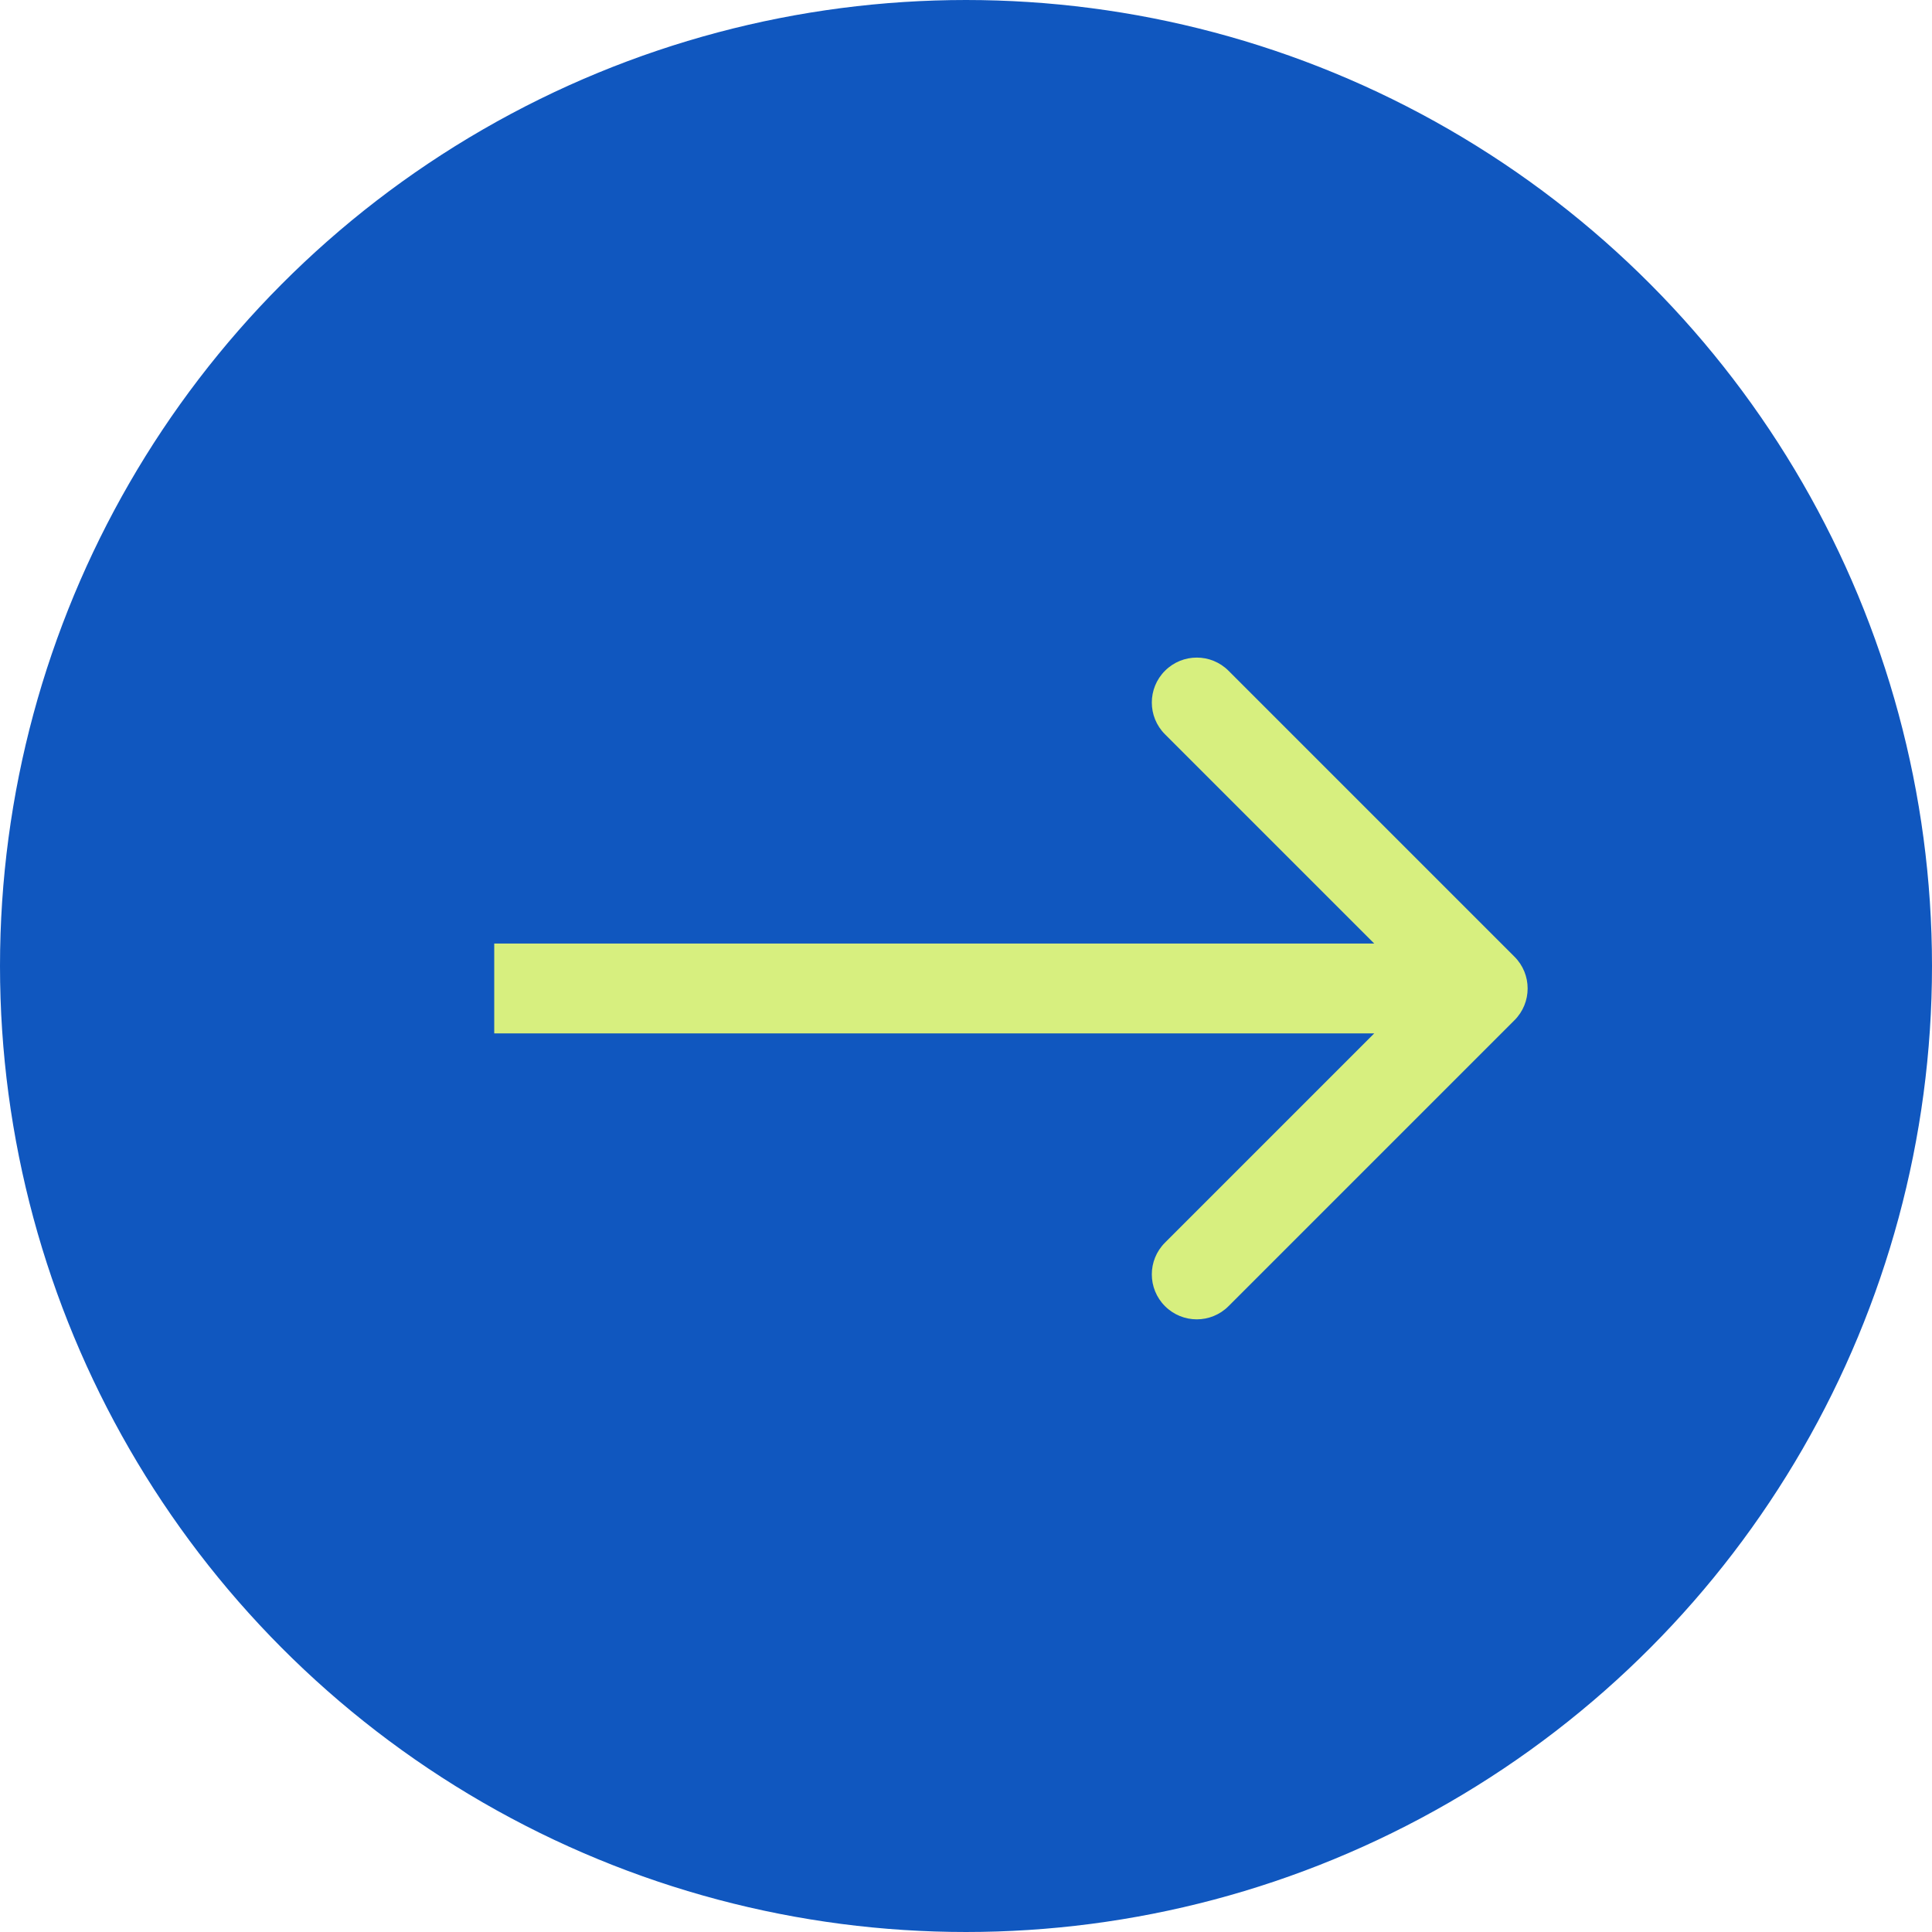
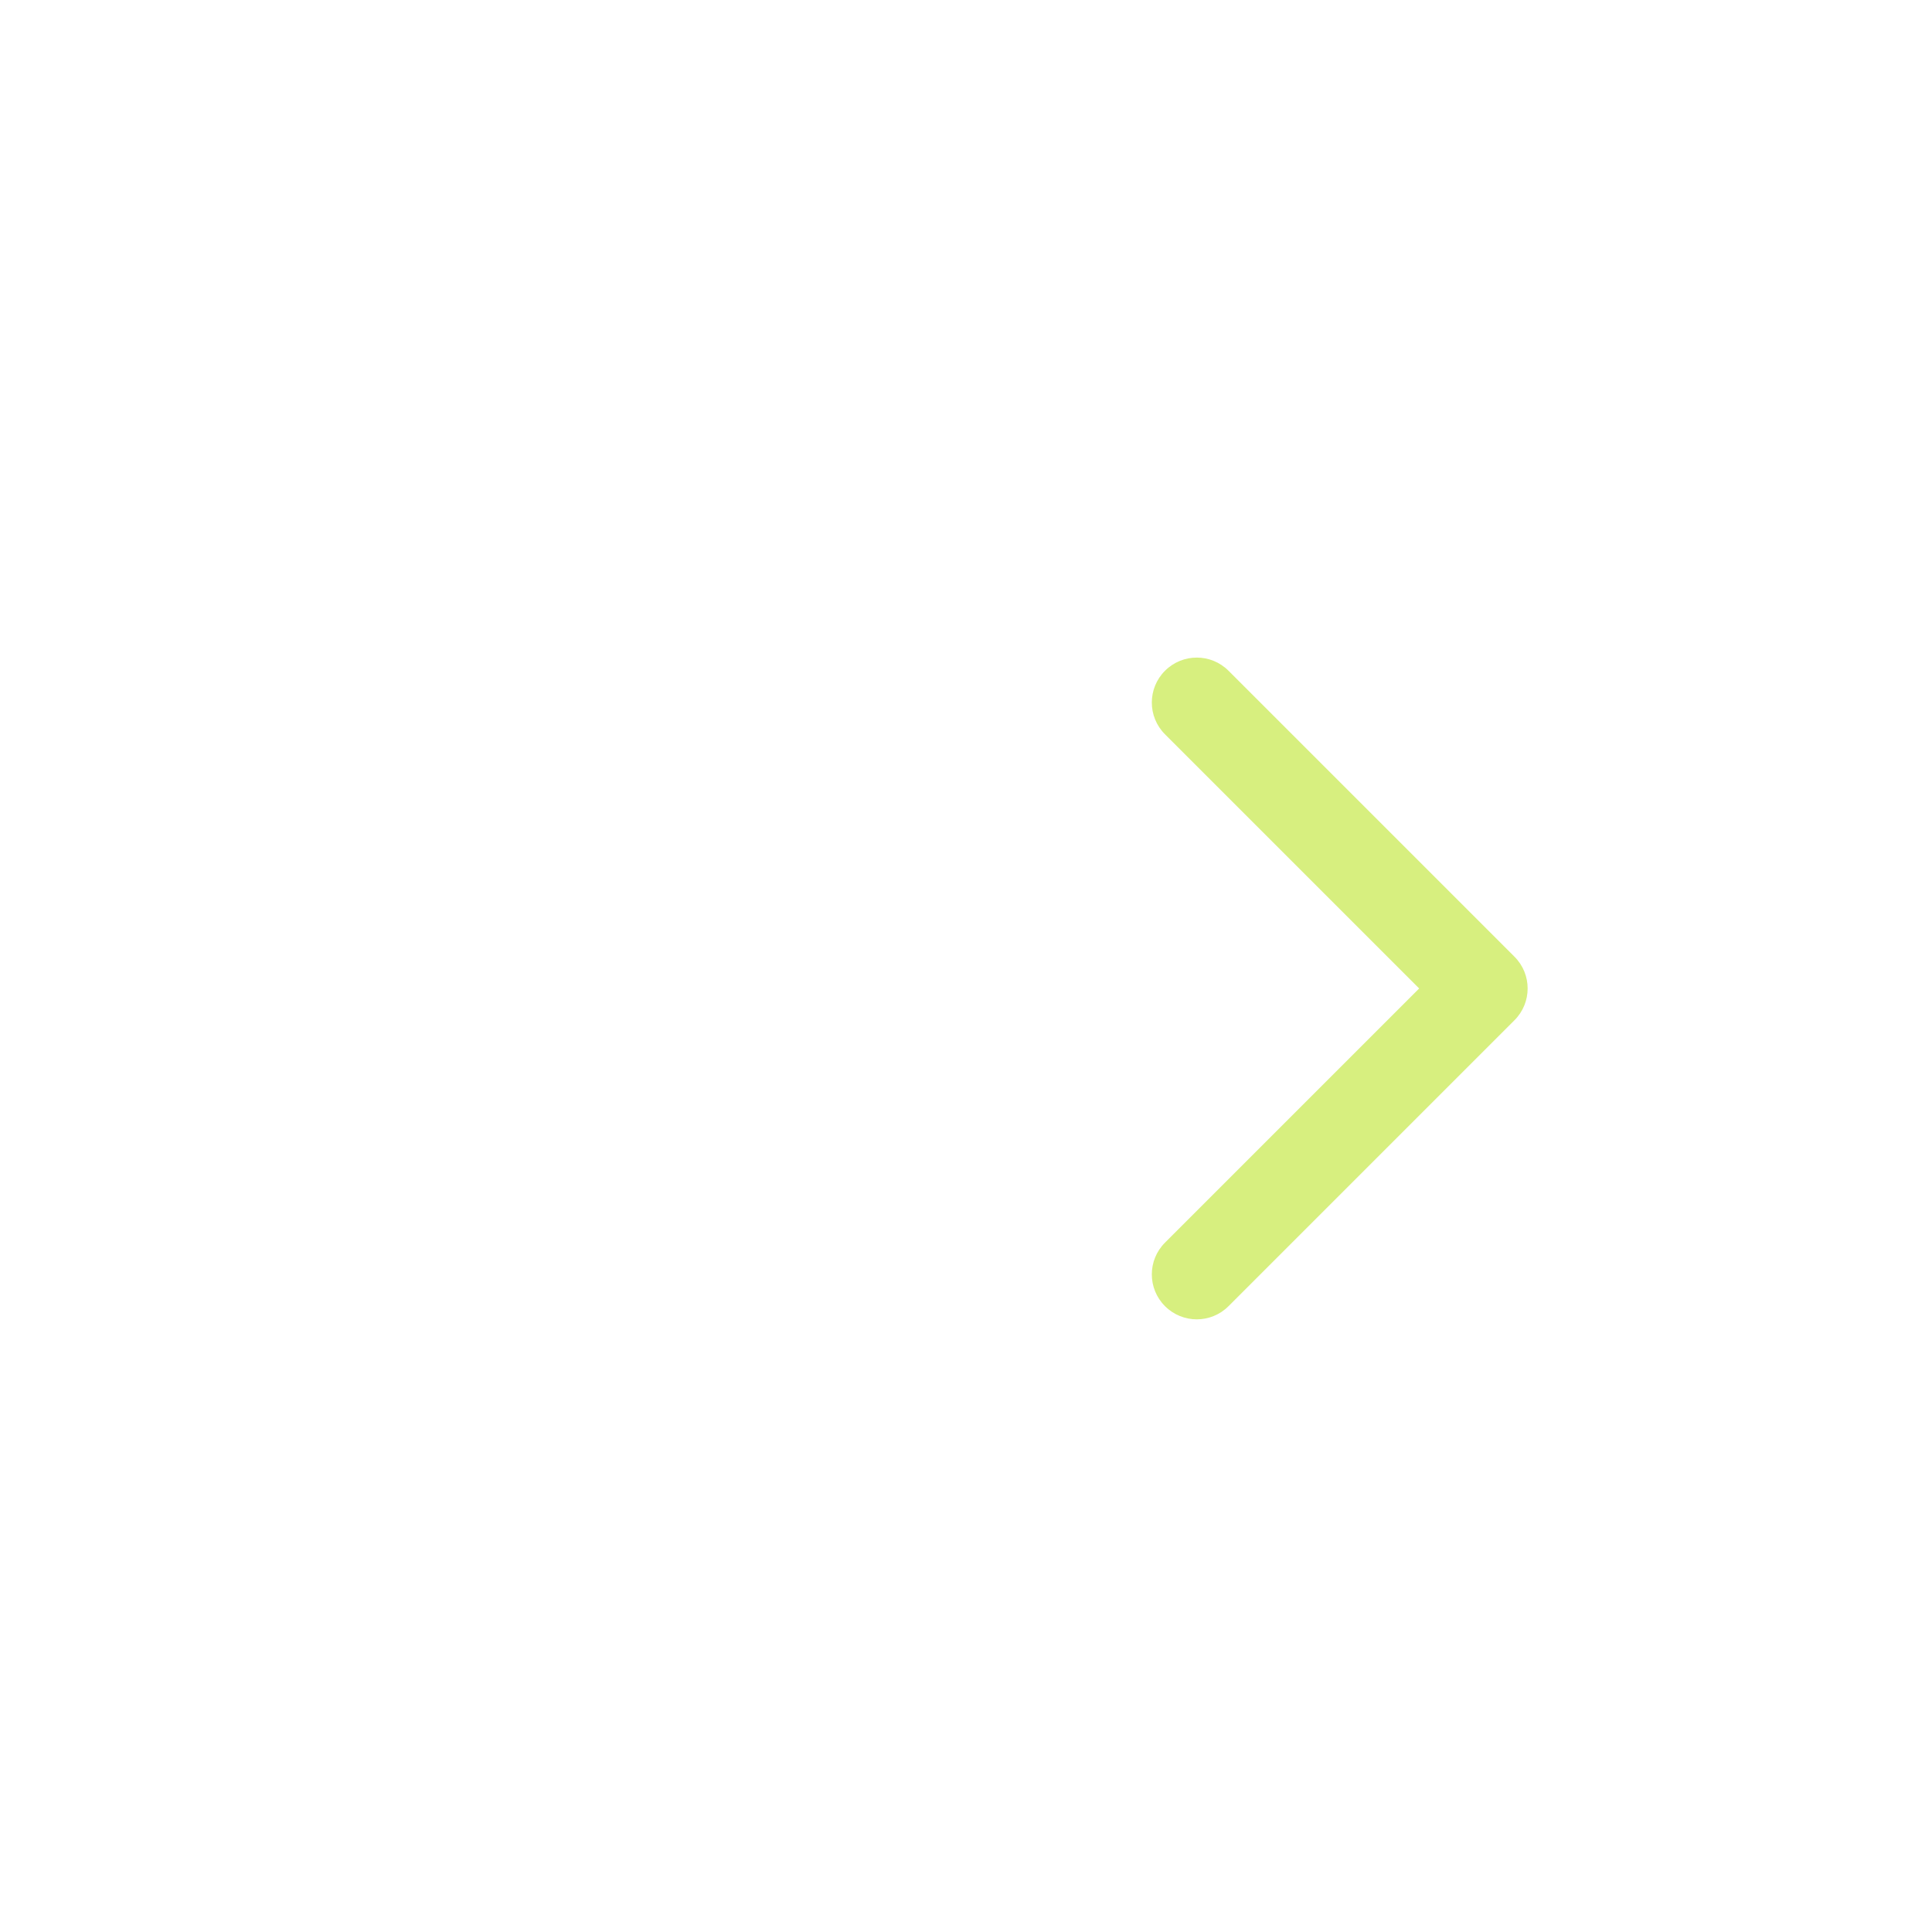
<svg xmlns="http://www.w3.org/2000/svg" width="43" height="43" viewBox="0 0 43 43" fill="none">
-   <circle cx="21.5" cy="21.5" r="21" fill="#1057BF" stroke="#1057BF" />
-   <path d="M33.707 22.707C34.098 22.317 34.098 21.683 33.707 21.293L27.343 14.929C26.953 14.538 26.32 14.538 25.929 14.929C25.538 15.319 25.538 15.953 25.929 16.343L31.586 22L25.929 27.657C25.538 28.047 25.538 28.68 25.929 29.071C26.32 29.462 26.953 29.462 27.343 29.071L33.707 22.707ZM11 23H33V21H11V23Z" fill="#D7EF7F" />
+   <path d="M33.707 22.707C34.098 22.317 34.098 21.683 33.707 21.293L27.343 14.929C26.953 14.538 26.32 14.538 25.929 14.929C25.538 15.319 25.538 15.953 25.929 16.343L31.586 22L25.929 27.657C25.538 28.047 25.538 28.68 25.929 29.071C26.32 29.462 26.953 29.462 27.343 29.071L33.707 22.707ZM11 23H33H11V23Z" fill="#D7EF7F" />
</svg>